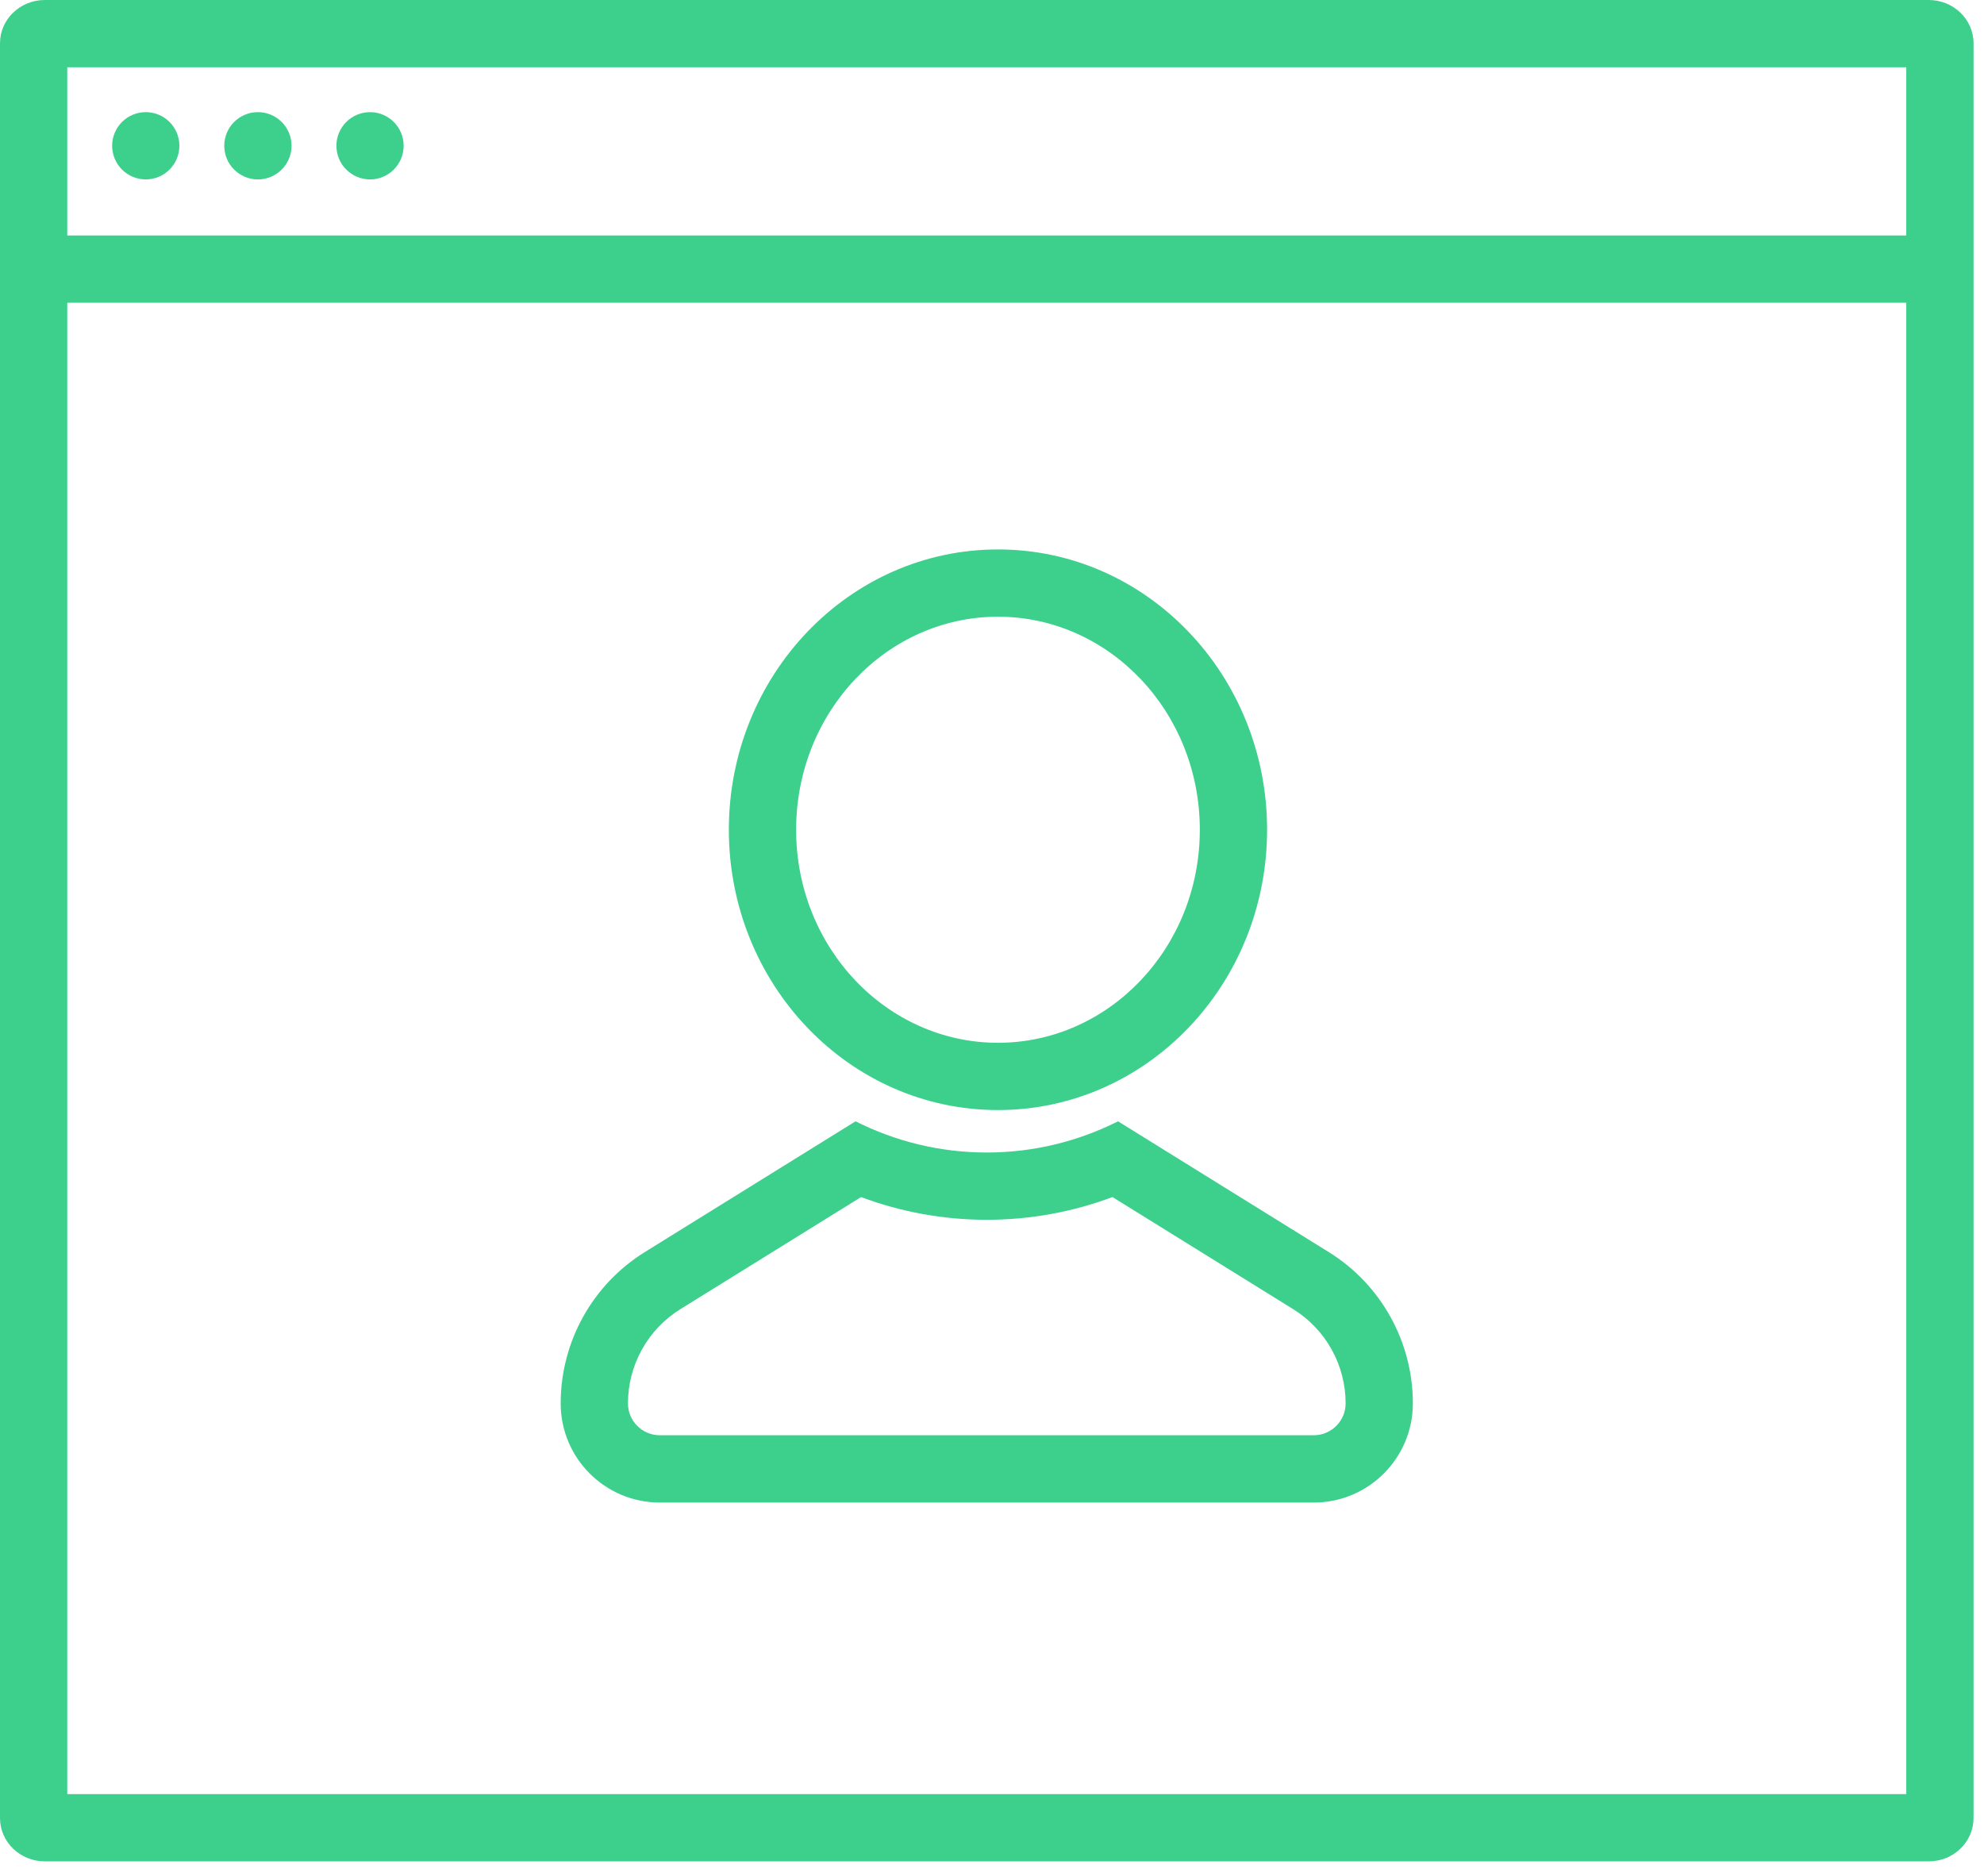
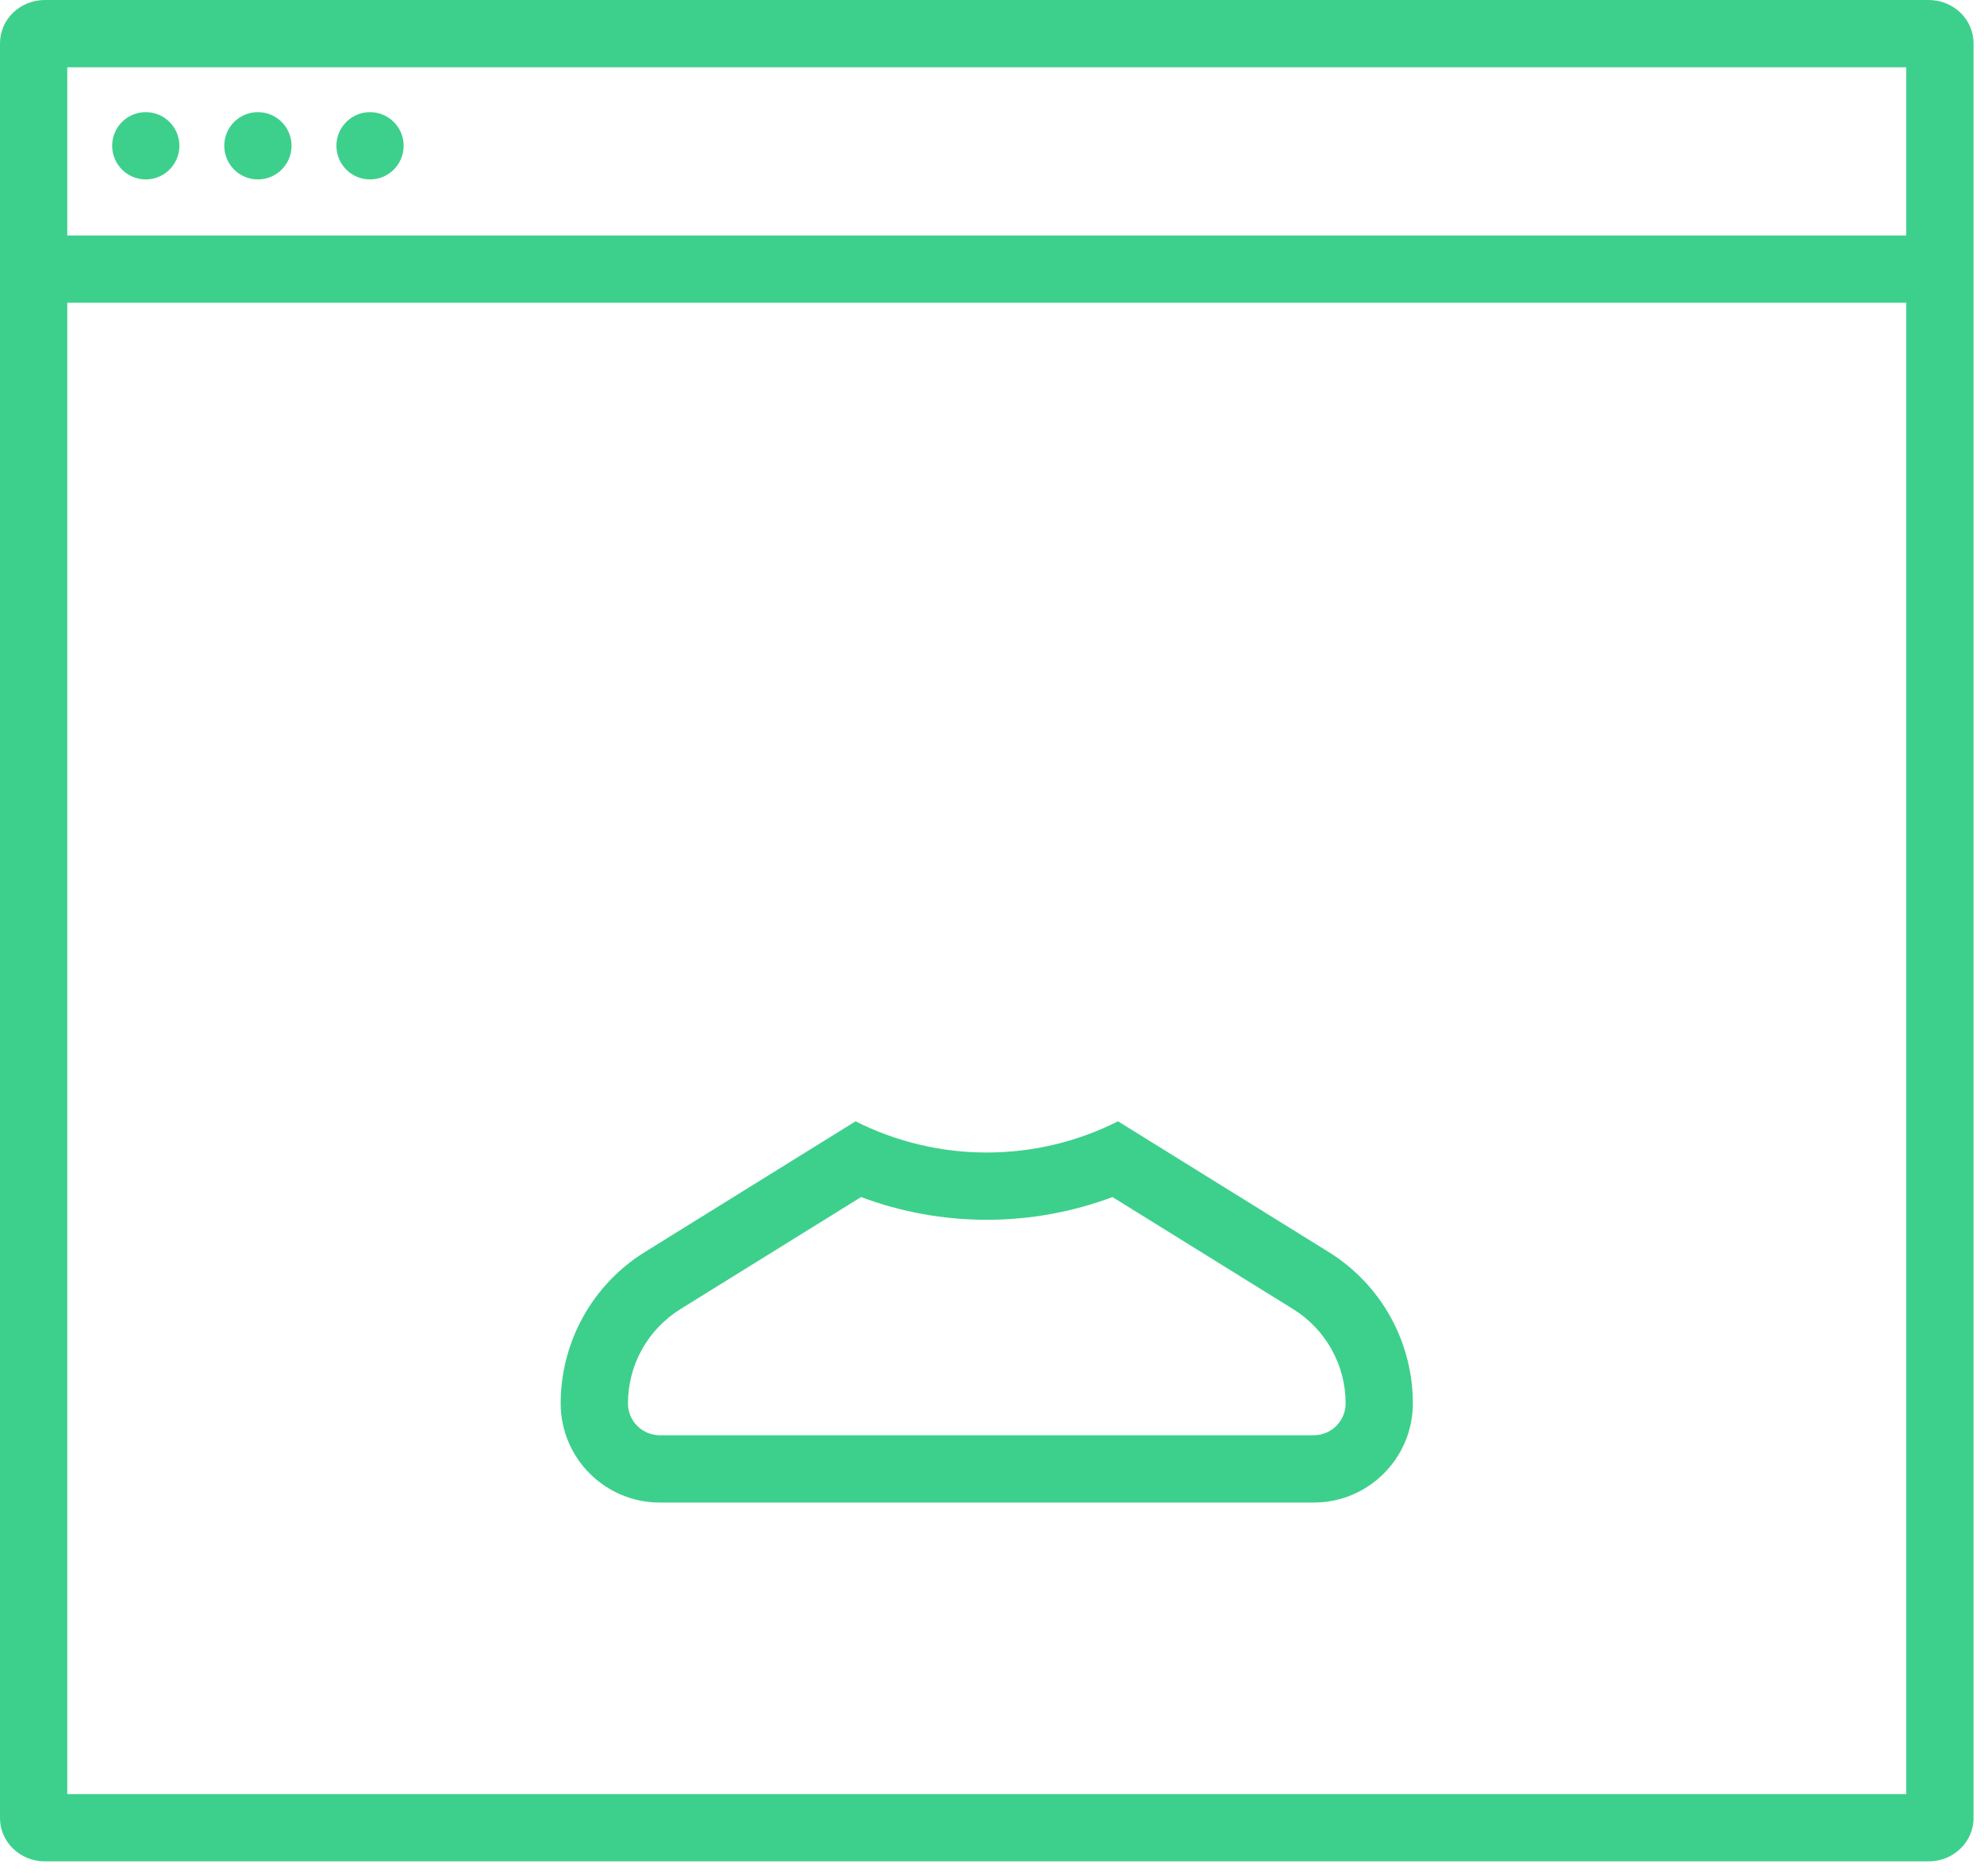
<svg xmlns="http://www.w3.org/2000/svg" width="55" height="52" viewBox="0 0 55 52" fill="none">
-   <path d="M1.865 1.865V49.737H52.845V1.865H1.865ZM1.243 0H53.467C54.154 0 54.71 0.537 54.71 1.2V50.402C54.71 51.065 54.154 51.602 53.467 51.602H1.243C0.556 51.602 0 51.065 0 50.402V1.2C0 0.537 0.556 0 1.243 0Z" fill="#3DD08C" />
+   <path d="M1.865 1.865V49.737H52.845V1.865ZM1.243 0H53.467C54.154 0 54.71 0.537 54.71 1.2V50.402C54.71 51.065 54.154 51.602 53.467 51.602H1.243C0.556 51.602 0 51.065 0 50.402V1.2C0 0.537 0.556 0 1.243 0Z" fill="#3DD08C" />
  <path d="M0.621 8.393V6.528H54.182V8.393H0.621Z" fill="#3DD08C" />
  <path fill-rule="evenodd" clip-rule="evenodd" d="M11.19 4.041C11.19 4.556 10.773 4.974 10.258 4.974C9.743 4.974 9.326 4.556 9.326 4.041C9.326 3.526 9.743 3.109 10.258 3.109C10.773 3.109 11.19 3.526 11.19 4.041Z" fill="#3DD08C" />
  <path fill-rule="evenodd" clip-rule="evenodd" d="M4.973 4.041C4.973 4.556 4.556 4.974 4.041 4.974C3.526 4.974 3.109 4.556 3.109 4.041C3.109 3.526 3.526 3.109 4.041 3.109C4.556 3.109 4.973 3.526 4.973 4.041Z" fill="#3DD08C" />
  <path fill-rule="evenodd" clip-rule="evenodd" d="M8.082 4.041C8.082 4.556 7.665 4.974 7.149 4.974C6.634 4.974 6.217 4.556 6.217 4.041C6.217 3.526 6.634 3.109 7.149 3.109C7.665 3.109 8.082 3.526 8.082 4.041Z" fill="#3DD08C" />
-   <path d="M27.666 30.774C23.535 30.774 20.205 27.286 20.205 23.003C20.205 18.721 23.535 15.232 27.666 15.232C31.796 15.232 35.126 18.721 35.126 23.003C35.126 27.286 31.796 30.774 27.666 30.774ZM27.666 28.909C30.746 28.909 33.261 26.274 33.261 23.003C33.261 19.732 30.746 17.097 27.666 17.097C24.585 17.097 22.07 19.732 22.07 23.003C22.07 26.274 24.585 28.909 27.666 28.909Z" fill="#3DD08C" />
  <path d="M18.862 36.293C17.958 36.854 17.408 37.842 17.408 38.906C17.408 39.394 17.803 39.789 18.291 39.789H36.419C36.907 39.789 37.303 39.394 37.303 38.906C37.303 37.842 36.753 36.854 35.849 36.293L30.84 33.186C29.733 33.6 28.558 33.816 27.355 33.816C26.153 33.816 24.978 33.6 23.87 33.186L18.862 36.293ZM27.355 31.951C28.656 31.951 29.889 31.641 30.994 31.086L36.832 34.709C38.285 35.609 39.167 37.197 39.167 38.906C39.167 40.424 37.937 41.655 36.419 41.655H18.291C16.773 41.655 15.543 40.424 15.543 38.906C15.543 37.197 16.426 35.609 17.878 34.709L23.717 31.086C24.821 31.641 26.054 31.951 27.355 31.951H27.355Z" fill="#3DD08C" />
</svg>